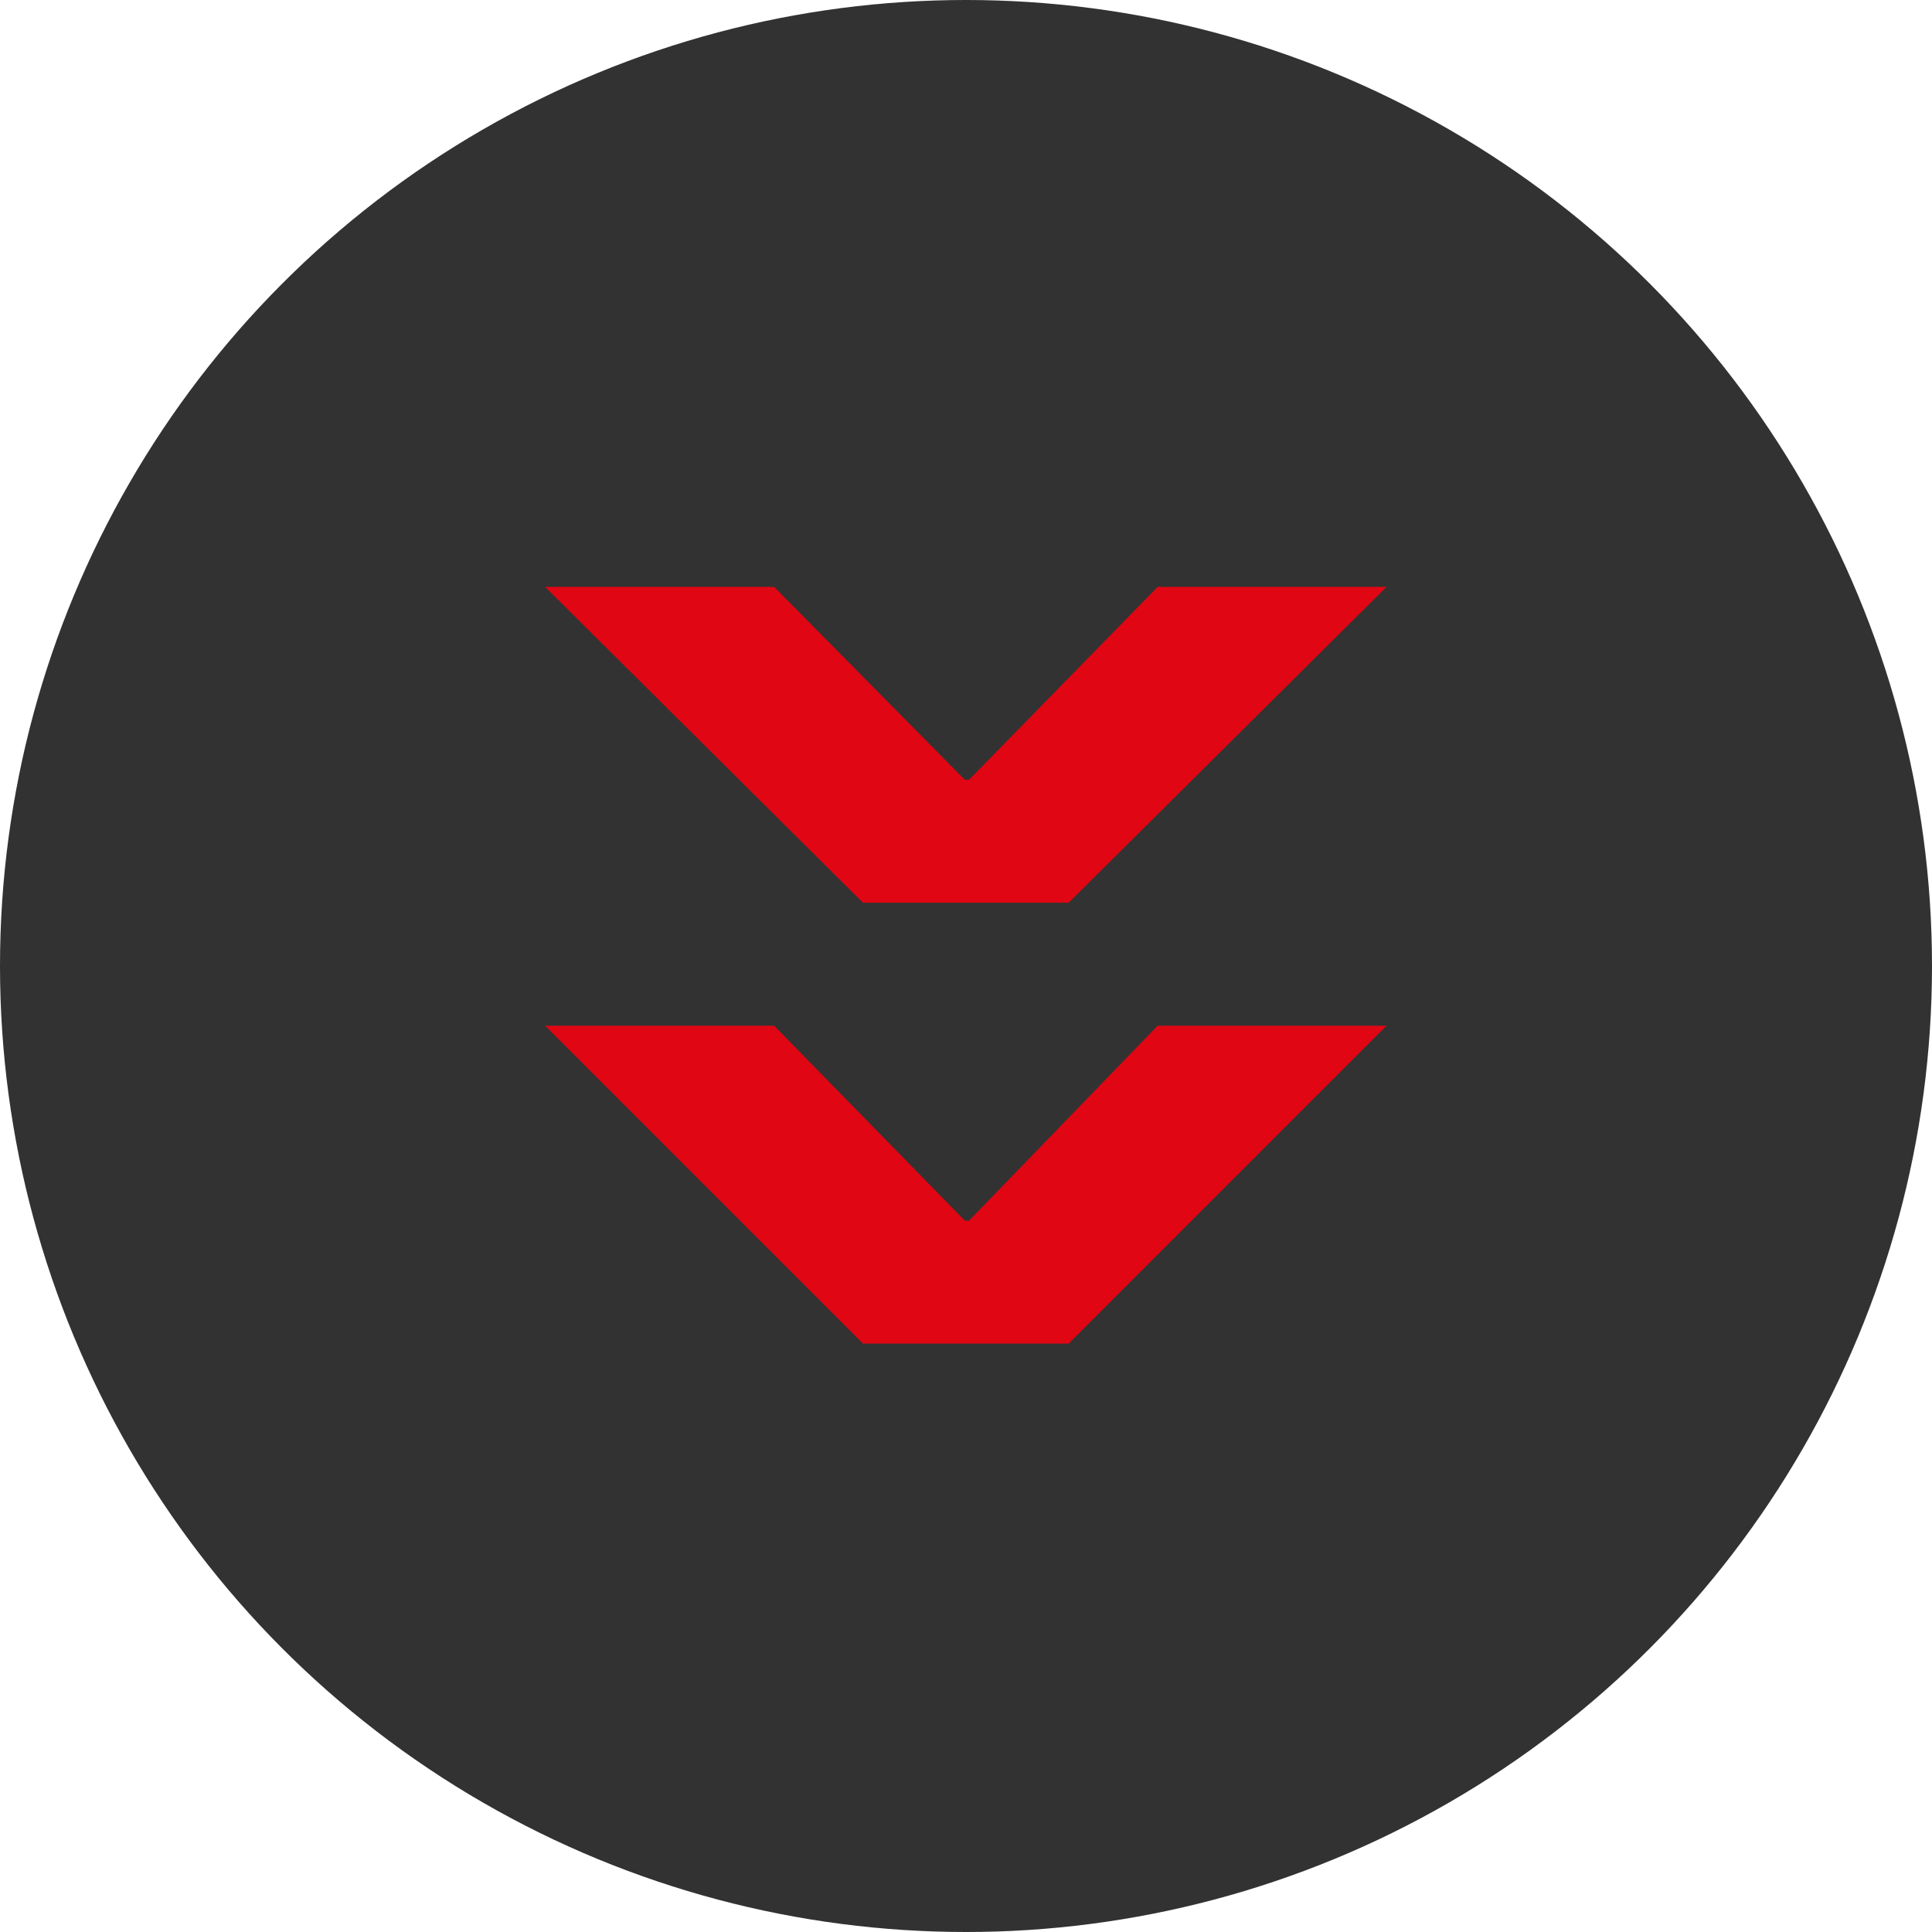
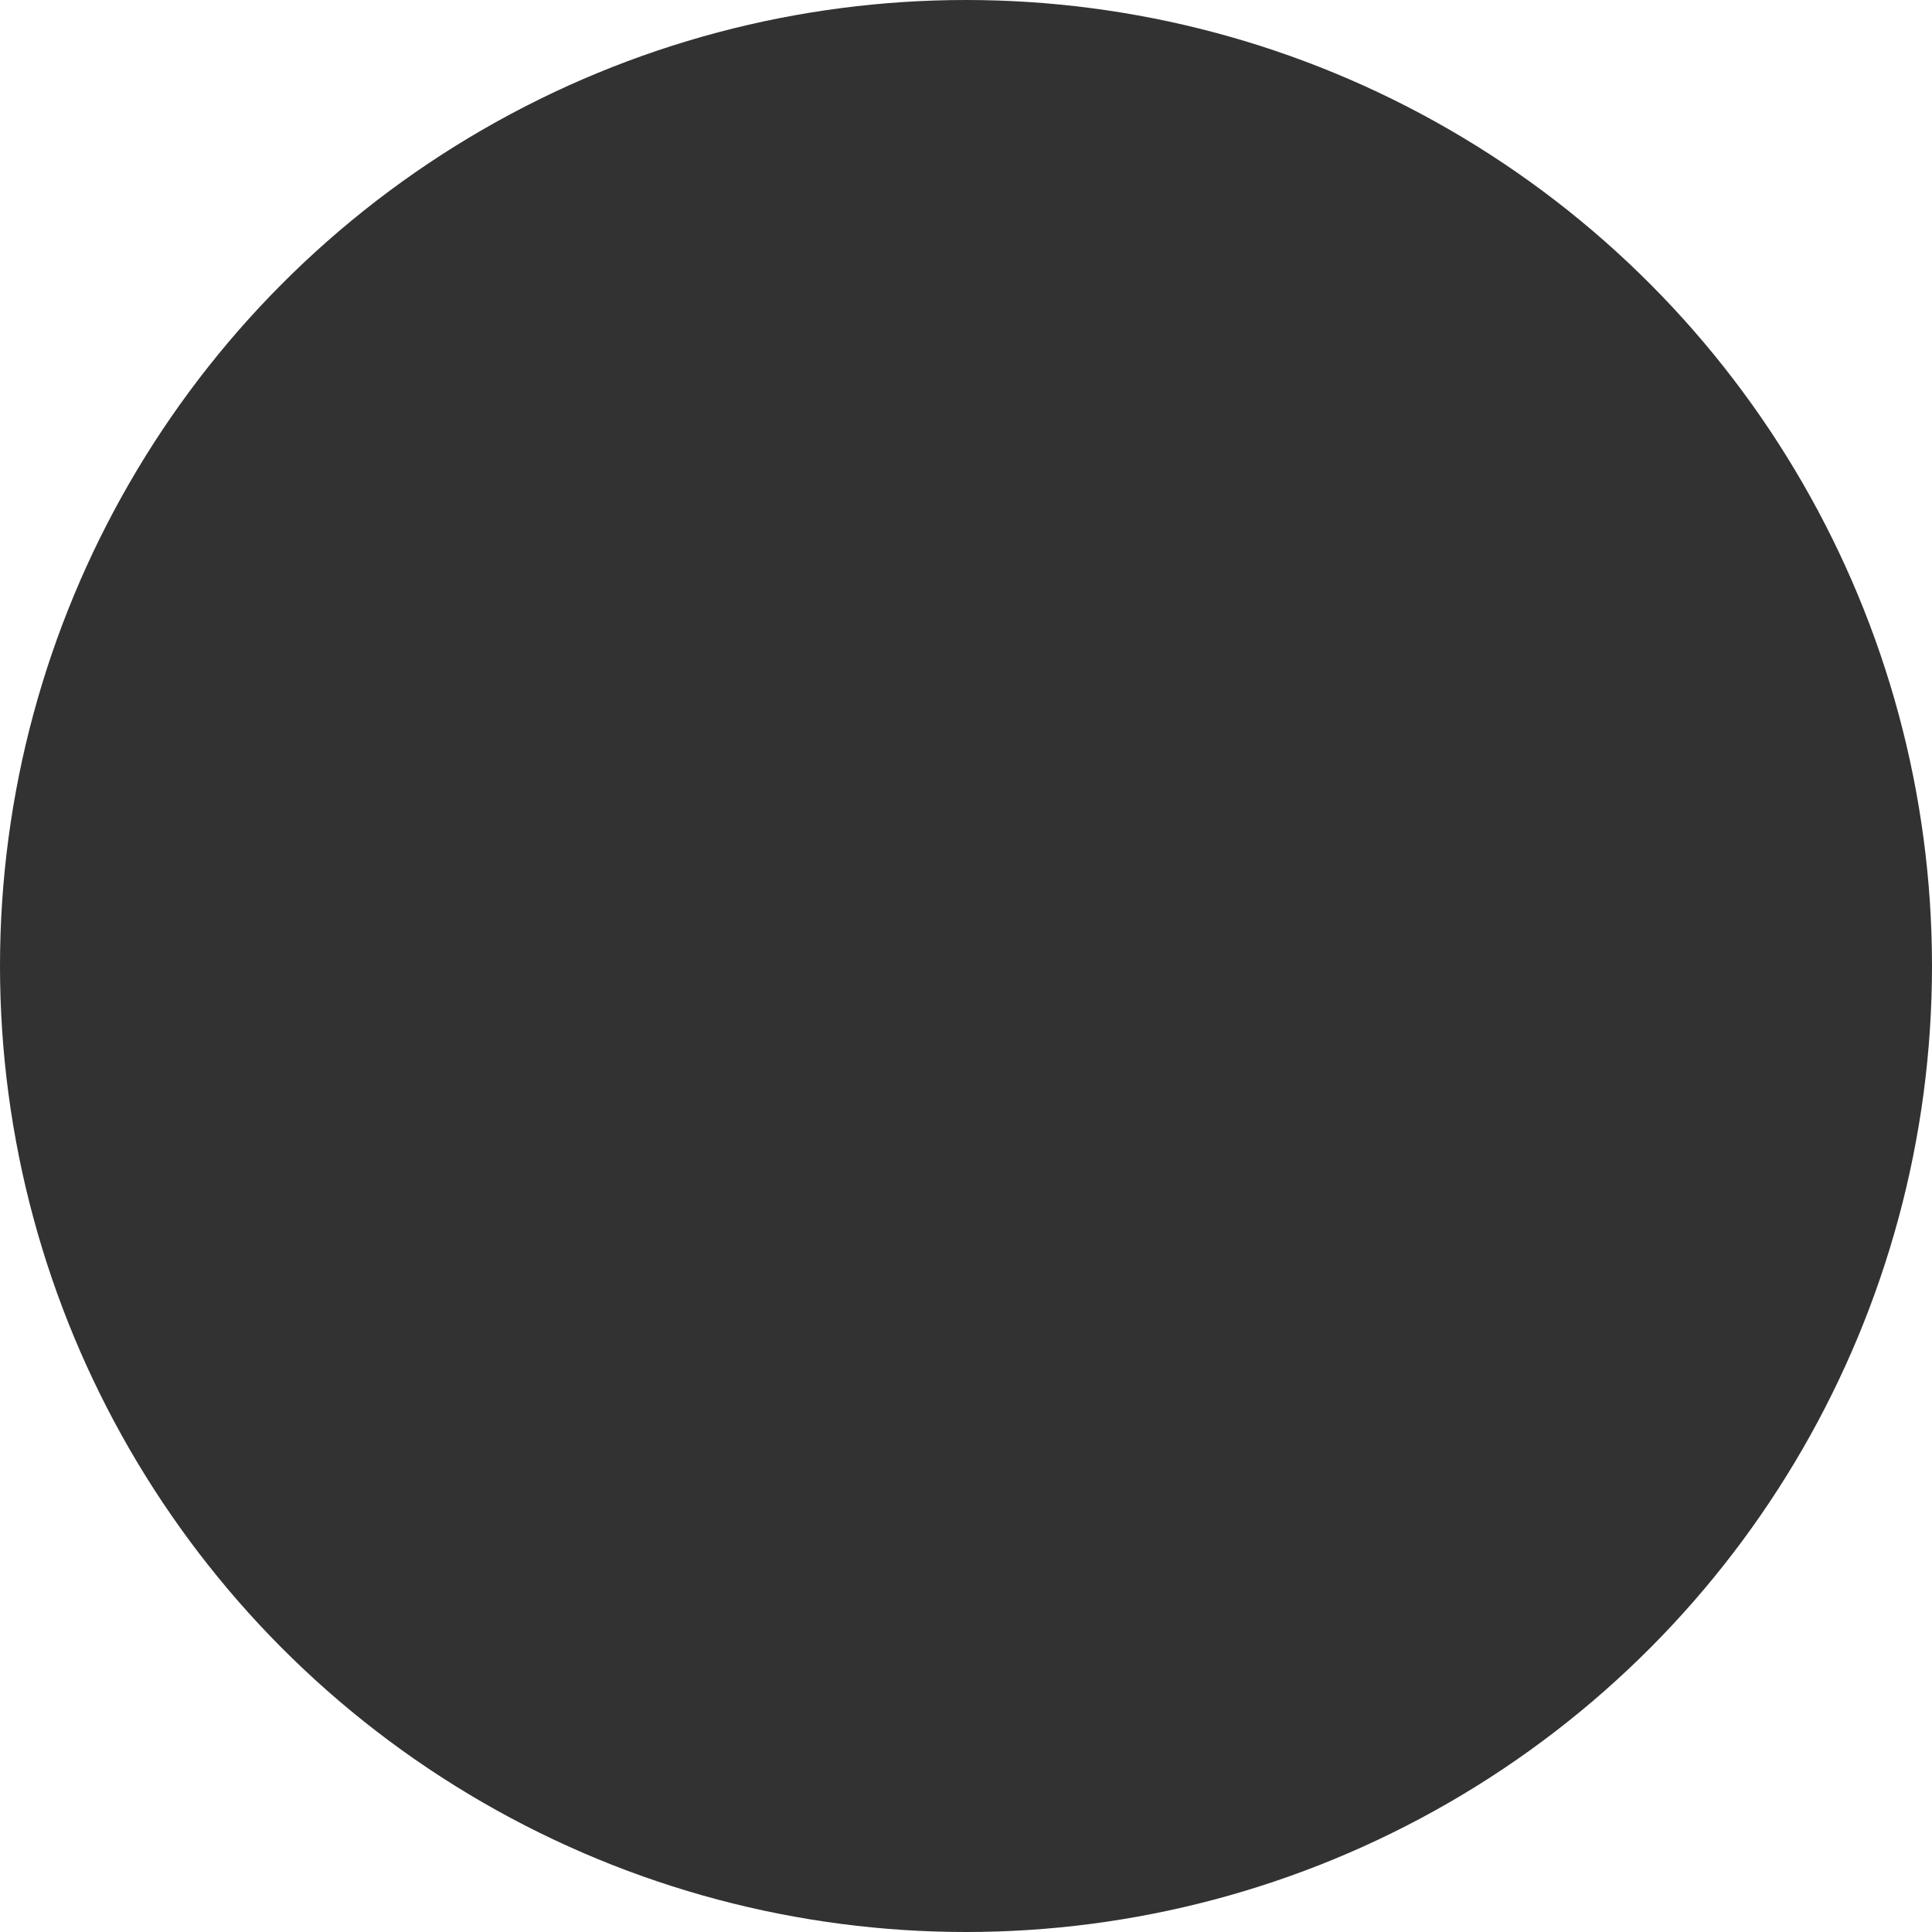
<svg xmlns="http://www.w3.org/2000/svg" id="Layer_2" data-name="Layer 2" viewBox="0 0 113.28 113.28">
  <defs>
    <style>      .cls-1 {        fill: #e00613;      }      .cls-1, .cls-2 {        stroke-width: 0px;      }      .cls-2 {        fill: #323232;      }    </style>
  </defs>
  <g id="GRAPHICS">
    <g>
      <circle class="cls-2" cx="56.64" cy="56.64" r="56.64" />
-       <path class="cls-1" d="M31.97,34.41h13.42s11.18,11.31,11.18,11.31h.25s11.06-11.31,11.06-11.31h13.42s-18.64,18.52-18.64,18.52h-12.06s-18.64-18.52-18.64-18.52ZM31.97,60.14h13.42s11.18,11.43,11.18,11.43h.25s11.06-11.43,11.06-11.43h13.42s-18.64,18.64-18.64,18.64h-12.06s-18.64-18.64-18.64-18.64Z" />
    </g>
  </g>
</svg>